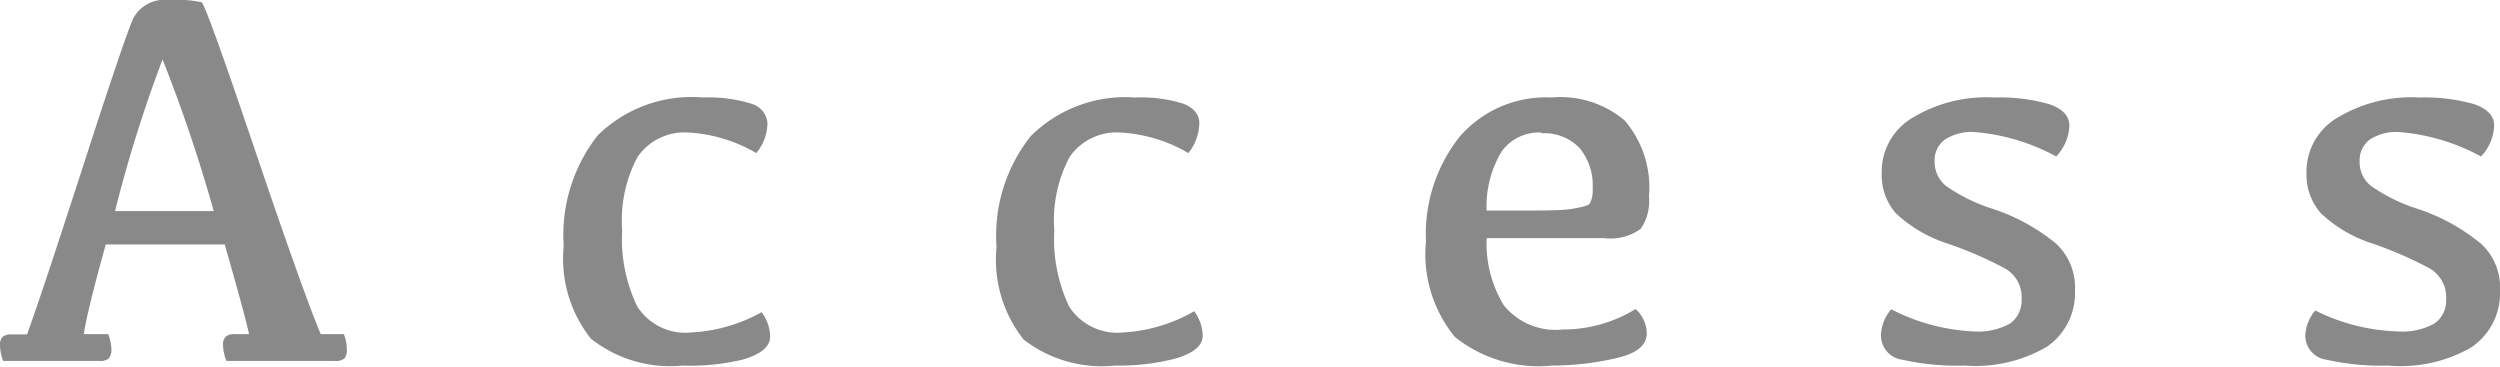
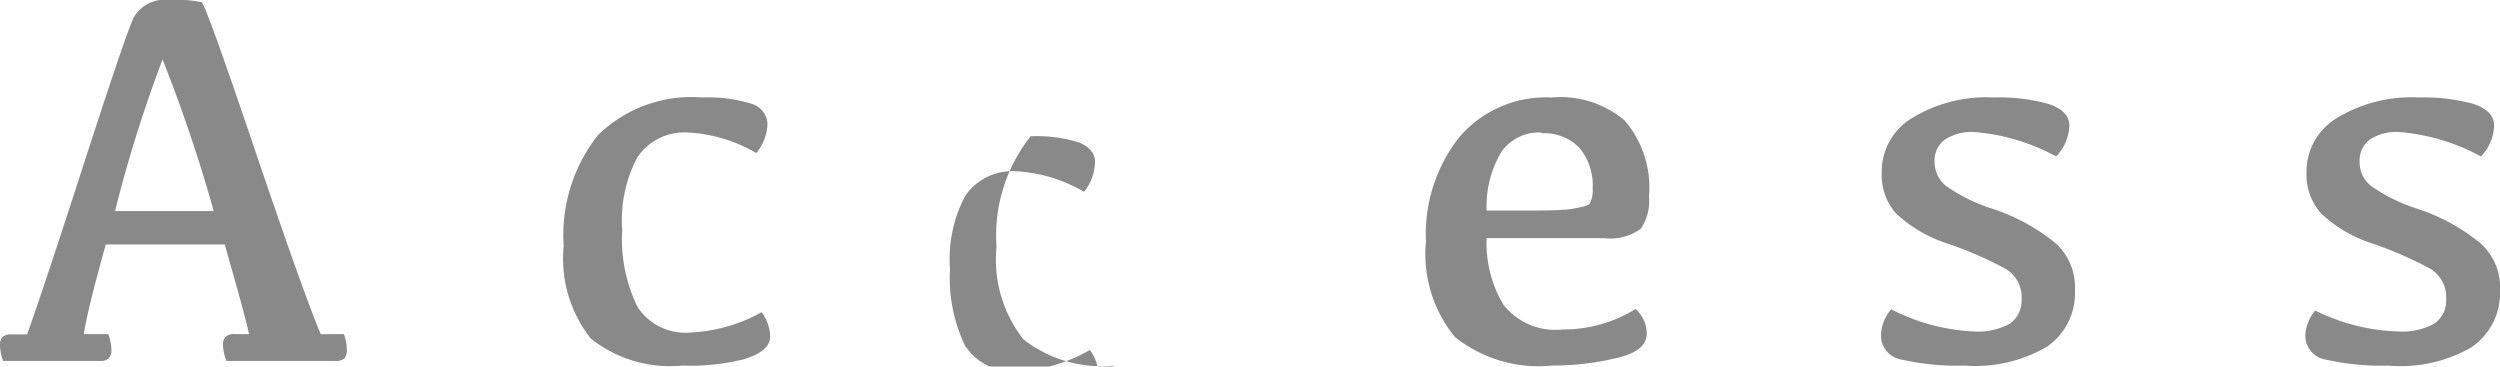
<svg xmlns="http://www.w3.org/2000/svg" width="102.58" height="15.04" viewBox="0 0 102.58 15.04">
  <g fill="#898989">
-     <path d="M6.9 0a5.12 5.12 0 011.37.09c.113.06.837 2.06 2.17 6s2.24 6.48 2.72 7.62h.95c.077.198.118.408.12.62a.537.537 0 01-.1.38.558.558 0 01-.38.1H9.29a1.925 1.925 0 01-.14-.67.421.421 0 01.12-.33.511.511 0 01.37-.1h.58c-.14-.64-.48-1.86-1-3.68H4.34c-.5 1.8-.8 3-.9 3.68h1c.08.197.124.407.13.62a.54.54 0 01-.11.38.537.537 0 01-.38.1H.13a1.91 1.91 0 01-.13-.66.453.453 0 01.11-.33.548.548 0 01.37-.1h.63c.47-1.3 1.25-3.66 2.35-7.06s1.77-5.37 2-5.89A1.44 1.44 0 016.9 0zM4.72 8.66h4.05a63.403 63.403 0 00-2.1-6.22 55.886 55.886 0 00-1.95 6.22zM28 15a5.225 5.225 0 01-3.76-1.11 5.278 5.278 0 01-1.11-3.8 6.612 6.612 0 011.4-4.54A5.497 5.497 0 0128.84 4a5.889 5.889 0 012 .26.9.9 0 01.65.79 1.94 1.94 0 01-.46 1.23 6.186 6.186 0 00-2.75-.84 2.34 2.34 0 00-2.12 1 5.506 5.506 0 00-.63 3 6.354 6.354 0 00.62 3.14 2.35 2.35 0 002.23 1.06 6.579 6.579 0 002.87-.83c.22.288.343.638.35 1 0 .41-.37.72-1.11.94A9.153 9.153 0 0128 15zM45.75 15A5.23 5.23 0 0142 13.93a5.278 5.278 0 01-1.11-3.8 6.557 6.557 0 011.4-4.54A5.5 5.5 0 0146.57 4a5.889 5.889 0 012 .26c.42.18.64.44.64.79a2 2 0 01-.45 1.23 6.186 6.186 0 00-2.75-.84 2.34 2.34 0 00-2.12 1 5.506 5.506 0 00-.63 3 6.477 6.477 0 00.61 3.14 2.36 2.36 0 002.24 1.06 6.577 6.577 0 002.89-.87c.217.289.339.639.35 1 0 .41-.37.72-1.11.94a9.21 9.21 0 01-2.49.29zM63.66 4a4.082 4.082 0 013 .94 4.208 4.208 0 011 3.12c.047.47-.073.941-.34 1.33a2.11 2.11 0 01-1.51.38H61a4.878 4.878 0 00.7 2.75 2.72 2.72 0 002.41 1 5.68 5.68 0 003-.84c.287.254.454.617.46 1 0 .48-.4.81-1.19 1-.878.212-1.777.319-2.68.32a5.527 5.527 0 01-4-1.17 5.376 5.376 0 01-1.19-3.93 6.423 6.423 0 011.39-4.3A4.68 4.68 0 0163.66 4zm-.41 1.44a1.872 1.872 0 00-1.63.77A4.326 4.326 0 0061 8.64h1.1c1.18 0 2 0 2.4-.07s.68-.13.74-.23a1.21 1.21 0 00.11-.61 2.4 2.4 0 00-.54-1.66 2 2 0 00-1.56-.6v-.03zM81.82 4a7.467 7.467 0 012.25.27c.56.19.84.48.84.89-.021.472-.213.92-.54 1.26a8.426 8.426 0 00-3.33-1 2.001 2.001 0 00-1.24.31 1.059 1.059 0 00-.42.9 1.27 1.27 0 00.47 1c.588.41 1.236.727 1.92.94a8.105 8.105 0 012.6 1.43 2.45 2.45 0 01.77 1.91A2.67 2.67 0 0184 14.22a5.83 5.83 0 01-3.4.78 10.182 10.182 0 01-2.54-.24 1 1 0 01-.88-1c.012-.394.161-.772.42-1.07a8.172 8.172 0 003.4.91c.51.034 1.02-.077 1.47-.32.319-.23.5-.607.48-1a1.351 1.351 0 00-.71-1.28 15.641 15.641 0 00-2.31-1 5.606 5.606 0 01-2.14-1.25 2.38 2.38 0 01-.58-1.66 2.572 2.572 0 011.17-2.2A5.853 5.853 0 0181.82 4zM99.26 4a7.596 7.596 0 012.25.27c.55.19.83.48.83.89-.021.472-.213.92-.54 1.26a8.426 8.426 0 00-3.33-1 2.001 2.001 0 00-1.24.31 1.079 1.079 0 00-.41.9c-.009.389.165.759.47 1a6.99 6.99 0 001.91.94 7.99 7.99 0 012.6 1.43 2.42 2.42 0 01.78 1.91 2.68 2.68 0 01-1.19 2.35A5.791 5.791 0 0198 15a10.23 10.23 0 01-2.54-.24 1 1 0 01-.87-1c.021-.376.165-.734.41-1.02a8.122 8.122 0 003.41.86c.51.034 1.02-.077 1.47-.32.326-.225.512-.604.49-1a1.36 1.36 0 00-.7-1.28 16.008 16.008 0 00-2.3-1 5.521 5.521 0 01-2.14-1.25 2.39 2.39 0 01-.59-1.66 2.572 2.572 0 011.17-2.2A5.887 5.887 0 0199.26 4z" />
+     <path d="M6.9 0a5.12 5.12 0 011.37.09c.113.06.837 2.06 2.17 6s2.24 6.48 2.72 7.62h.95c.077.198.118.408.12.62a.537.537 0 01-.1.38.558.558 0 01-.38.1H9.29a1.925 1.925 0 01-.14-.67.421.421 0 01.12-.33.511.511 0 01.37-.1h.58c-.14-.64-.48-1.86-1-3.68H4.34c-.5 1.8-.8 3-.9 3.68h1c.08.197.124.407.13.62a.54.54 0 01-.11.38.537.537 0 01-.38.1H.13a1.91 1.91 0 01-.13-.66.453.453 0 01.11-.33.548.548 0 01.37-.1h.63c.47-1.3 1.25-3.66 2.35-7.06s1.77-5.37 2-5.89A1.44 1.44 0 016.9 0zM4.72 8.66h4.05a63.403 63.403 0 00-2.1-6.22 55.886 55.886 0 00-1.95 6.22zM28 15a5.225 5.225 0 01-3.76-1.11 5.278 5.278 0 01-1.11-3.8 6.612 6.612 0 011.4-4.54A5.497 5.497 0 0128.84 4a5.889 5.889 0 012 .26.9.9 0 01.65.79 1.94 1.94 0 01-.46 1.23 6.186 6.186 0 00-2.75-.84 2.34 2.34 0 00-2.12 1 5.506 5.506 0 00-.63 3 6.354 6.354 0 00.62 3.14 2.35 2.35 0 002.23 1.06 6.579 6.579 0 002.87-.83c.22.288.343.638.35 1 0 .41-.37.72-1.11.94A9.153 9.153 0 0128 15zM45.75 15A5.23 5.23 0 0142 13.93a5.278 5.278 0 01-1.11-3.8 6.557 6.557 0 011.4-4.54a5.889 5.889 0 012 .26c.42.18.64.44.64.79a2 2 0 01-.45 1.23 6.186 6.186 0 00-2.75-.84 2.34 2.34 0 00-2.12 1 5.506 5.506 0 00-.63 3 6.477 6.477 0 00.61 3.14 2.36 2.36 0 002.24 1.06 6.577 6.577 0 002.89-.87c.217.289.339.639.35 1 0 .41-.37.72-1.11.94a9.21 9.21 0 01-2.49.29zM63.66 4a4.082 4.082 0 013 .94 4.208 4.208 0 011 3.12c.047.47-.073.941-.34 1.33a2.11 2.11 0 01-1.51.38H61a4.878 4.878 0 00.7 2.75 2.72 2.72 0 002.41 1 5.68 5.68 0 003-.84c.287.254.454.617.46 1 0 .48-.4.81-1.19 1-.878.212-1.777.319-2.68.32a5.527 5.527 0 01-4-1.17 5.376 5.376 0 01-1.19-3.93 6.423 6.423 0 011.39-4.3A4.68 4.68 0 0163.66 4zm-.41 1.44a1.872 1.872 0 00-1.63.77A4.326 4.326 0 0061 8.64h1.1c1.18 0 2 0 2.4-.07s.68-.13.74-.23a1.21 1.21 0 00.11-.61 2.4 2.4 0 00-.54-1.66 2 2 0 00-1.56-.6v-.03zM81.82 4a7.467 7.467 0 012.25.27c.56.19.84.48.84.89-.021.472-.213.92-.54 1.26a8.426 8.426 0 00-3.33-1 2.001 2.001 0 00-1.24.31 1.059 1.059 0 00-.42.9 1.27 1.27 0 00.47 1c.588.41 1.236.727 1.92.94a8.105 8.105 0 012.6 1.43 2.45 2.45 0 01.77 1.91A2.67 2.67 0 0184 14.22a5.83 5.83 0 01-3.4.78 10.182 10.182 0 01-2.54-.24 1 1 0 01-.88-1c.012-.394.161-.772.42-1.07a8.172 8.172 0 003.4.91c.51.034 1.02-.077 1.47-.32.319-.23.5-.607.48-1a1.351 1.351 0 00-.71-1.28 15.641 15.641 0 00-2.31-1 5.606 5.606 0 01-2.14-1.25 2.38 2.38 0 01-.58-1.66 2.572 2.572 0 011.17-2.2A5.853 5.853 0 0181.82 4zM99.26 4a7.596 7.596 0 012.25.27c.55.19.83.48.83.89-.021.472-.213.92-.54 1.26a8.426 8.426 0 00-3.33-1 2.001 2.001 0 00-1.24.31 1.079 1.079 0 00-.41.9c-.009.389.165.759.47 1a6.99 6.99 0 001.91.94 7.99 7.99 0 012.6 1.43 2.42 2.42 0 01.78 1.91 2.68 2.68 0 01-1.19 2.35A5.791 5.791 0 0198 15a10.23 10.23 0 01-2.54-.24 1 1 0 01-.87-1c.021-.376.165-.734.41-1.02a8.122 8.122 0 003.41.86c.51.034 1.02-.077 1.47-.32.326-.225.512-.604.49-1a1.36 1.36 0 00-.7-1.28 16.008 16.008 0 00-2.3-1 5.521 5.521 0 01-2.14-1.25 2.39 2.39 0 01-.59-1.66 2.572 2.572 0 011.17-2.2A5.887 5.887 0 0199.26 4z" />
  </g>
</svg>